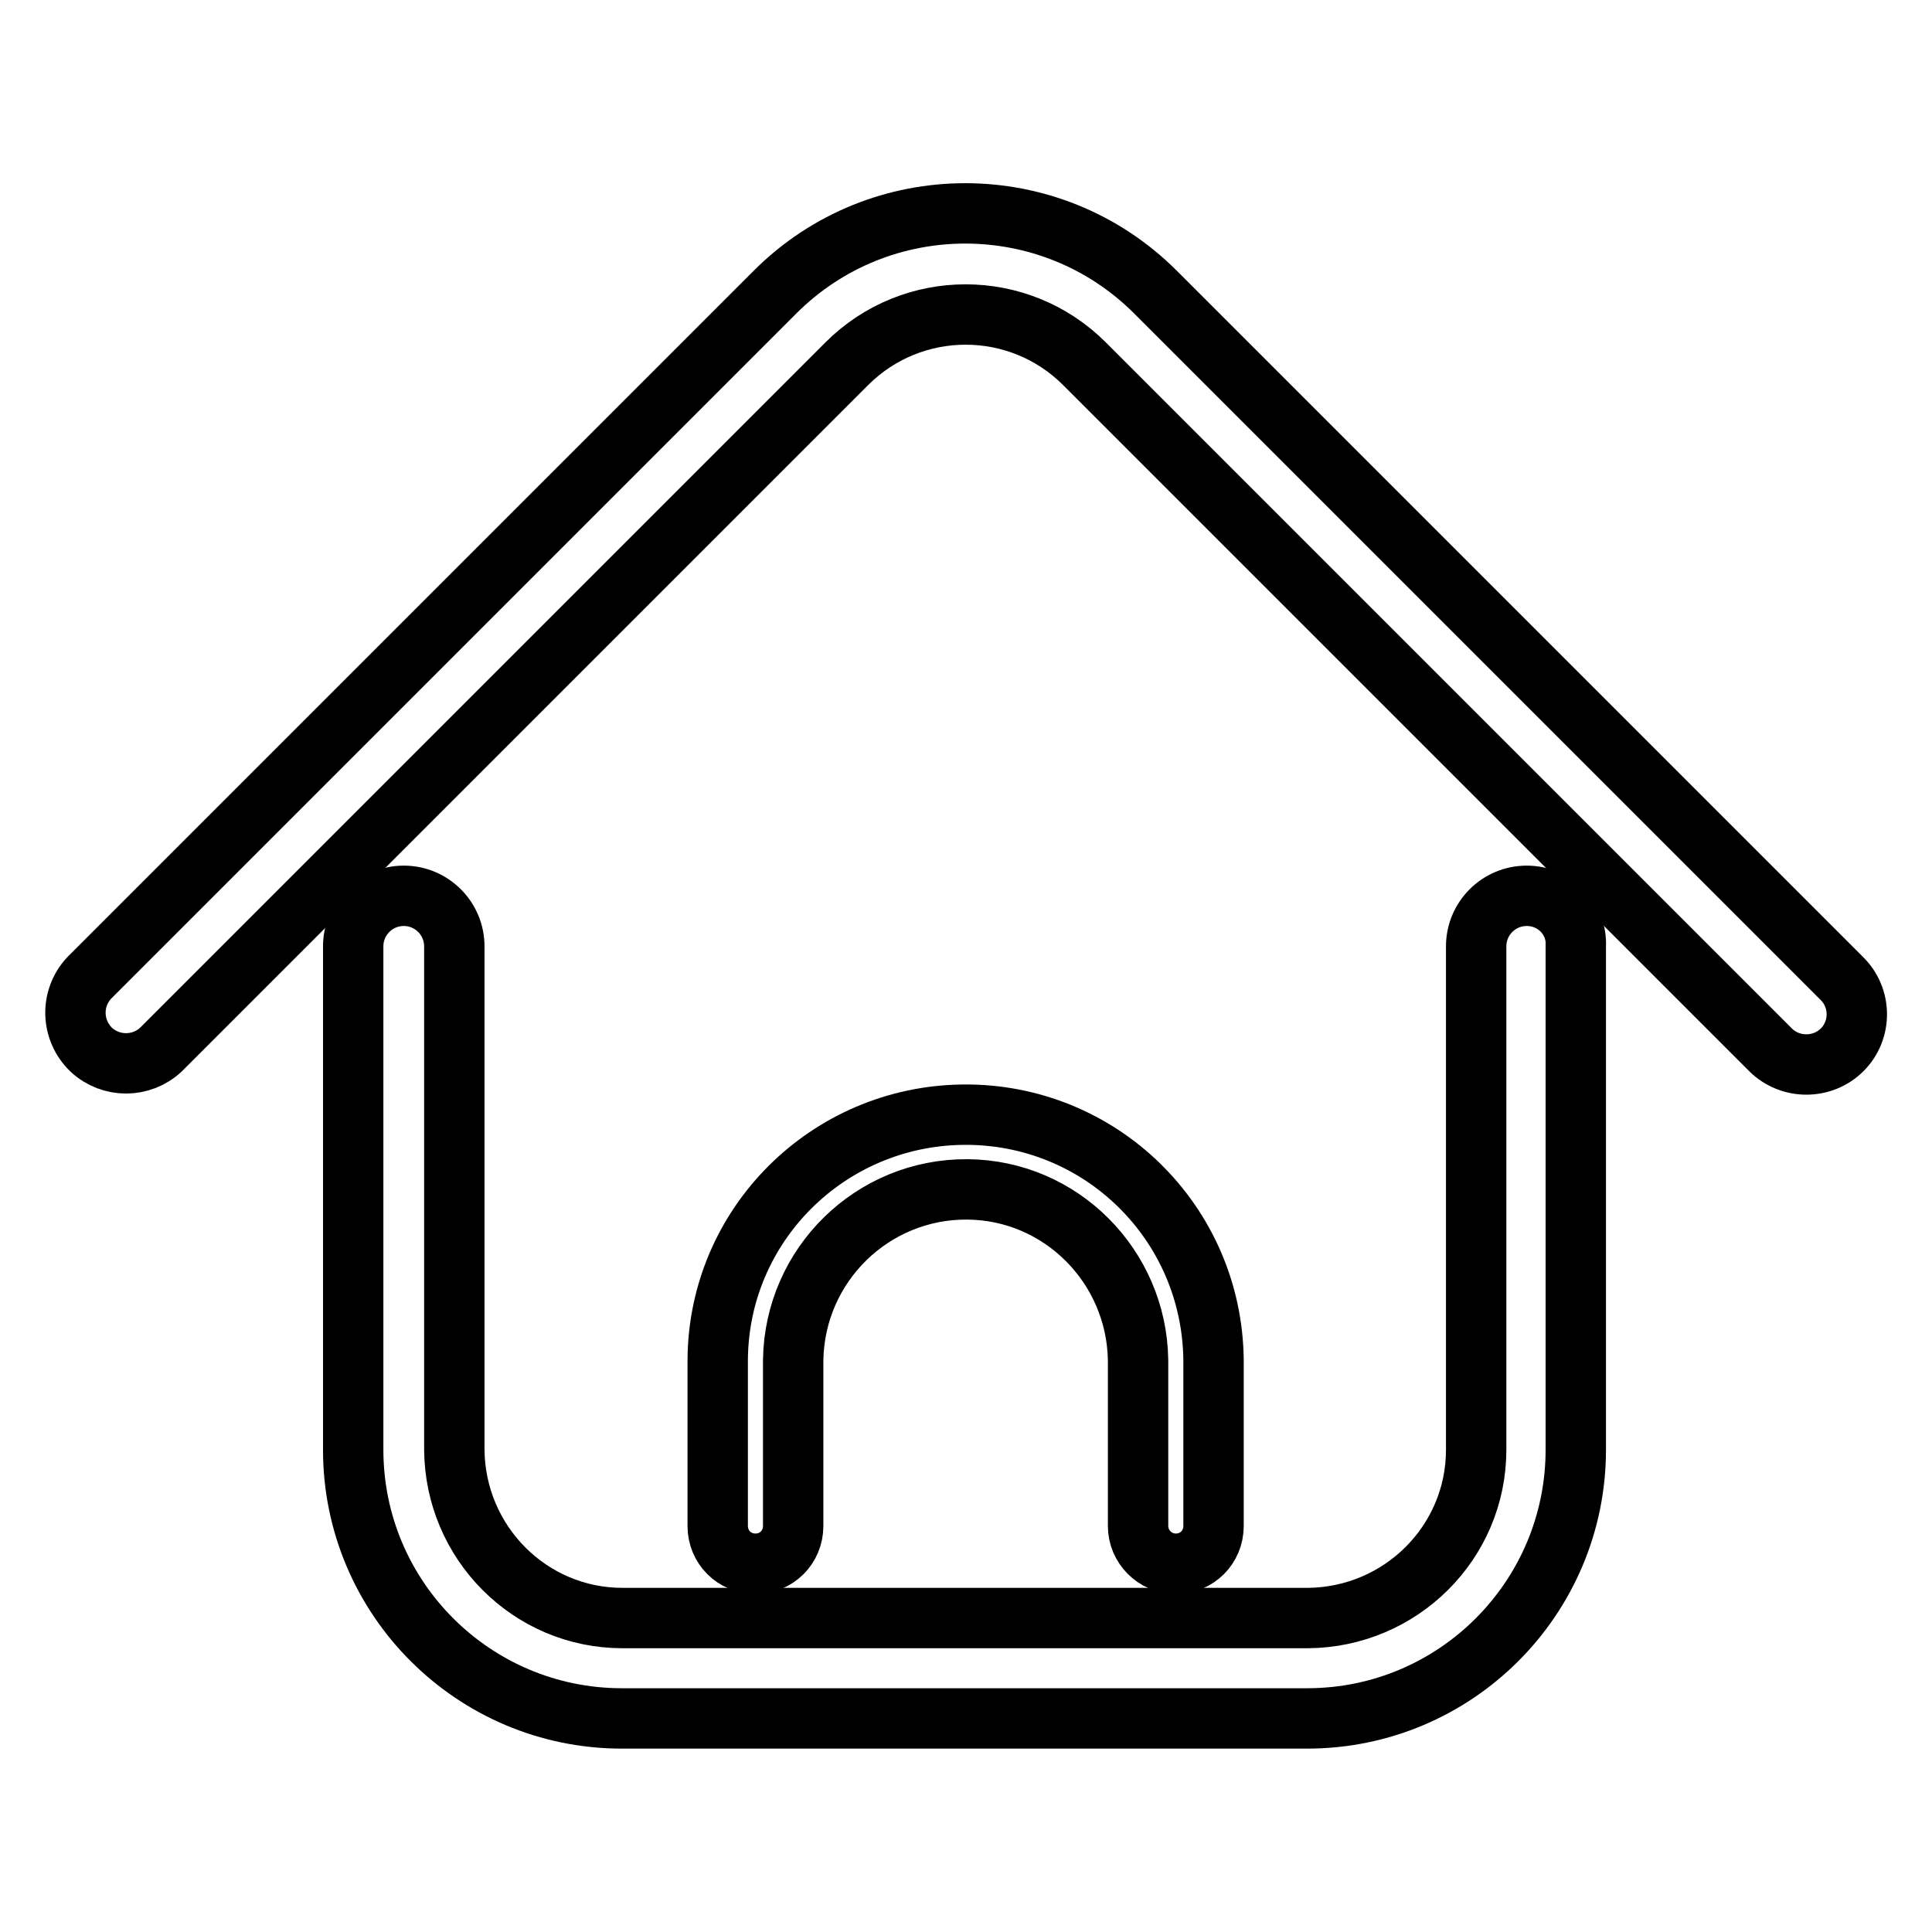
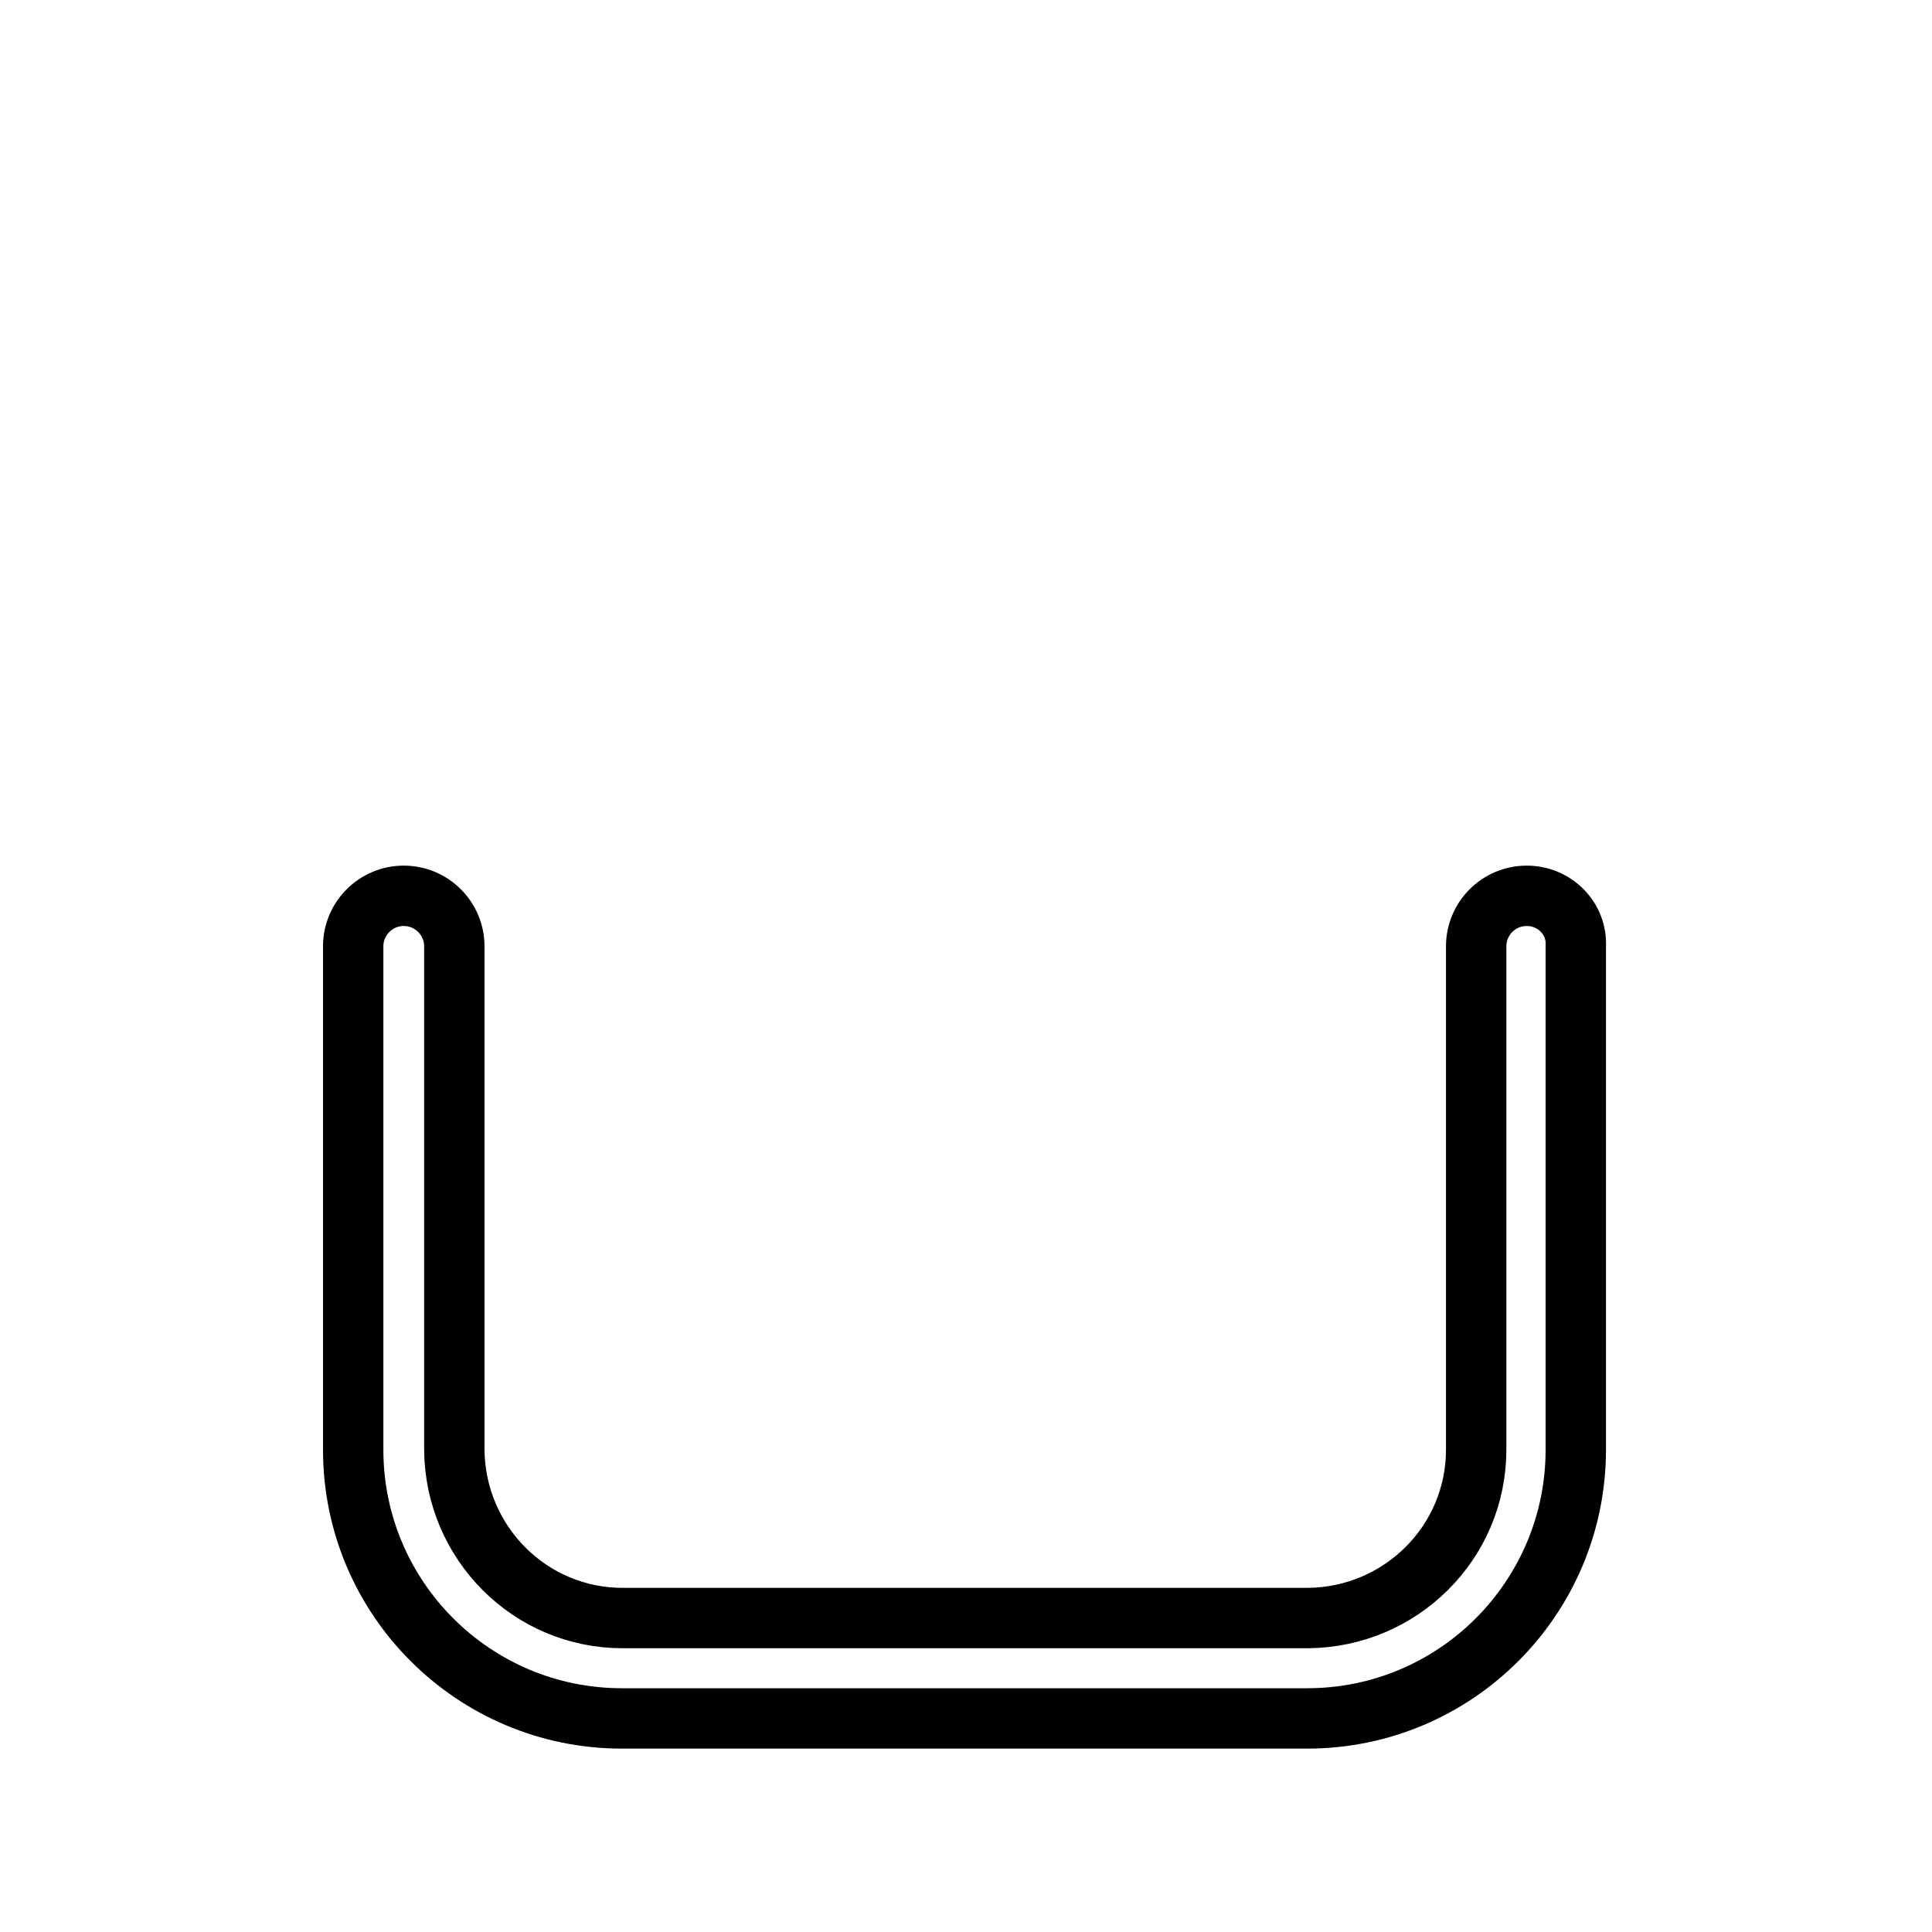
<svg xmlns="http://www.w3.org/2000/svg" version="1.1" x="0px" y="0px" viewBox="0 0 256 256" enable-background="new 0 0 256 256" xml:space="preserve">
  <g>
-     <path stroke-width="8" fill-opacity="0" stroke="#000000" d="M244,129.6l-90.9-90.9c-13.9-13.9-36.5-13.9-50.4,0l-90.9,90.9c-2.5,2.7-2.4,6.9,0.3,9.5 c2.6,2.4,6.6,2.4,9.2,0l90.9-90.9c8.7-8.7,22.8-8.7,31.5,0l90.9,90.9c2.6,2.6,6.9,2.6,9.5,0C246.7,136.5,246.7,132.2,244,129.6 L244,129.6L244,129.6z" />
    <path stroke-width="8" fill-opacity="0" stroke="#000000" d="M202.3,118.7c-3.7,0-6.7,3-6.7,6.7v66.7c0,12.3-10,22.2-22.3,22.3H82.5c-12.3,0-22.2-10-22.3-22.3v-66.7 c0-3.7-3-6.7-6.7-6.7c-3.7,0-6.7,3-6.7,6.7v66.7c0,19.7,16,35.6,35.6,35.6h90.8c19.7,0,35.6-16,35.6-35.6v-66.7 C209,121.7,206,118.7,202.3,118.7L202.3,118.7z" />
-     <path stroke-width="8" fill-opacity="0" stroke="#000000" d="M155.8,207.2c2.8,0,5-2.2,5-5l0,0v-22c-0.2-18.2-15-32.7-33.2-32.5c-17.9,0.2-32.4,14.6-32.5,32.5v22 c0,2.8,2.2,5,5,5c2.8,0,5-2.2,5-5v-22c0.2-12.6,10.5-22.7,23.1-22.6c12.4,0.1,22.4,10.2,22.6,22.6v22 C150.8,204.9,153,207.2,155.8,207.2L155.8,207.2L155.8,207.2z" />
  </g>
</svg>